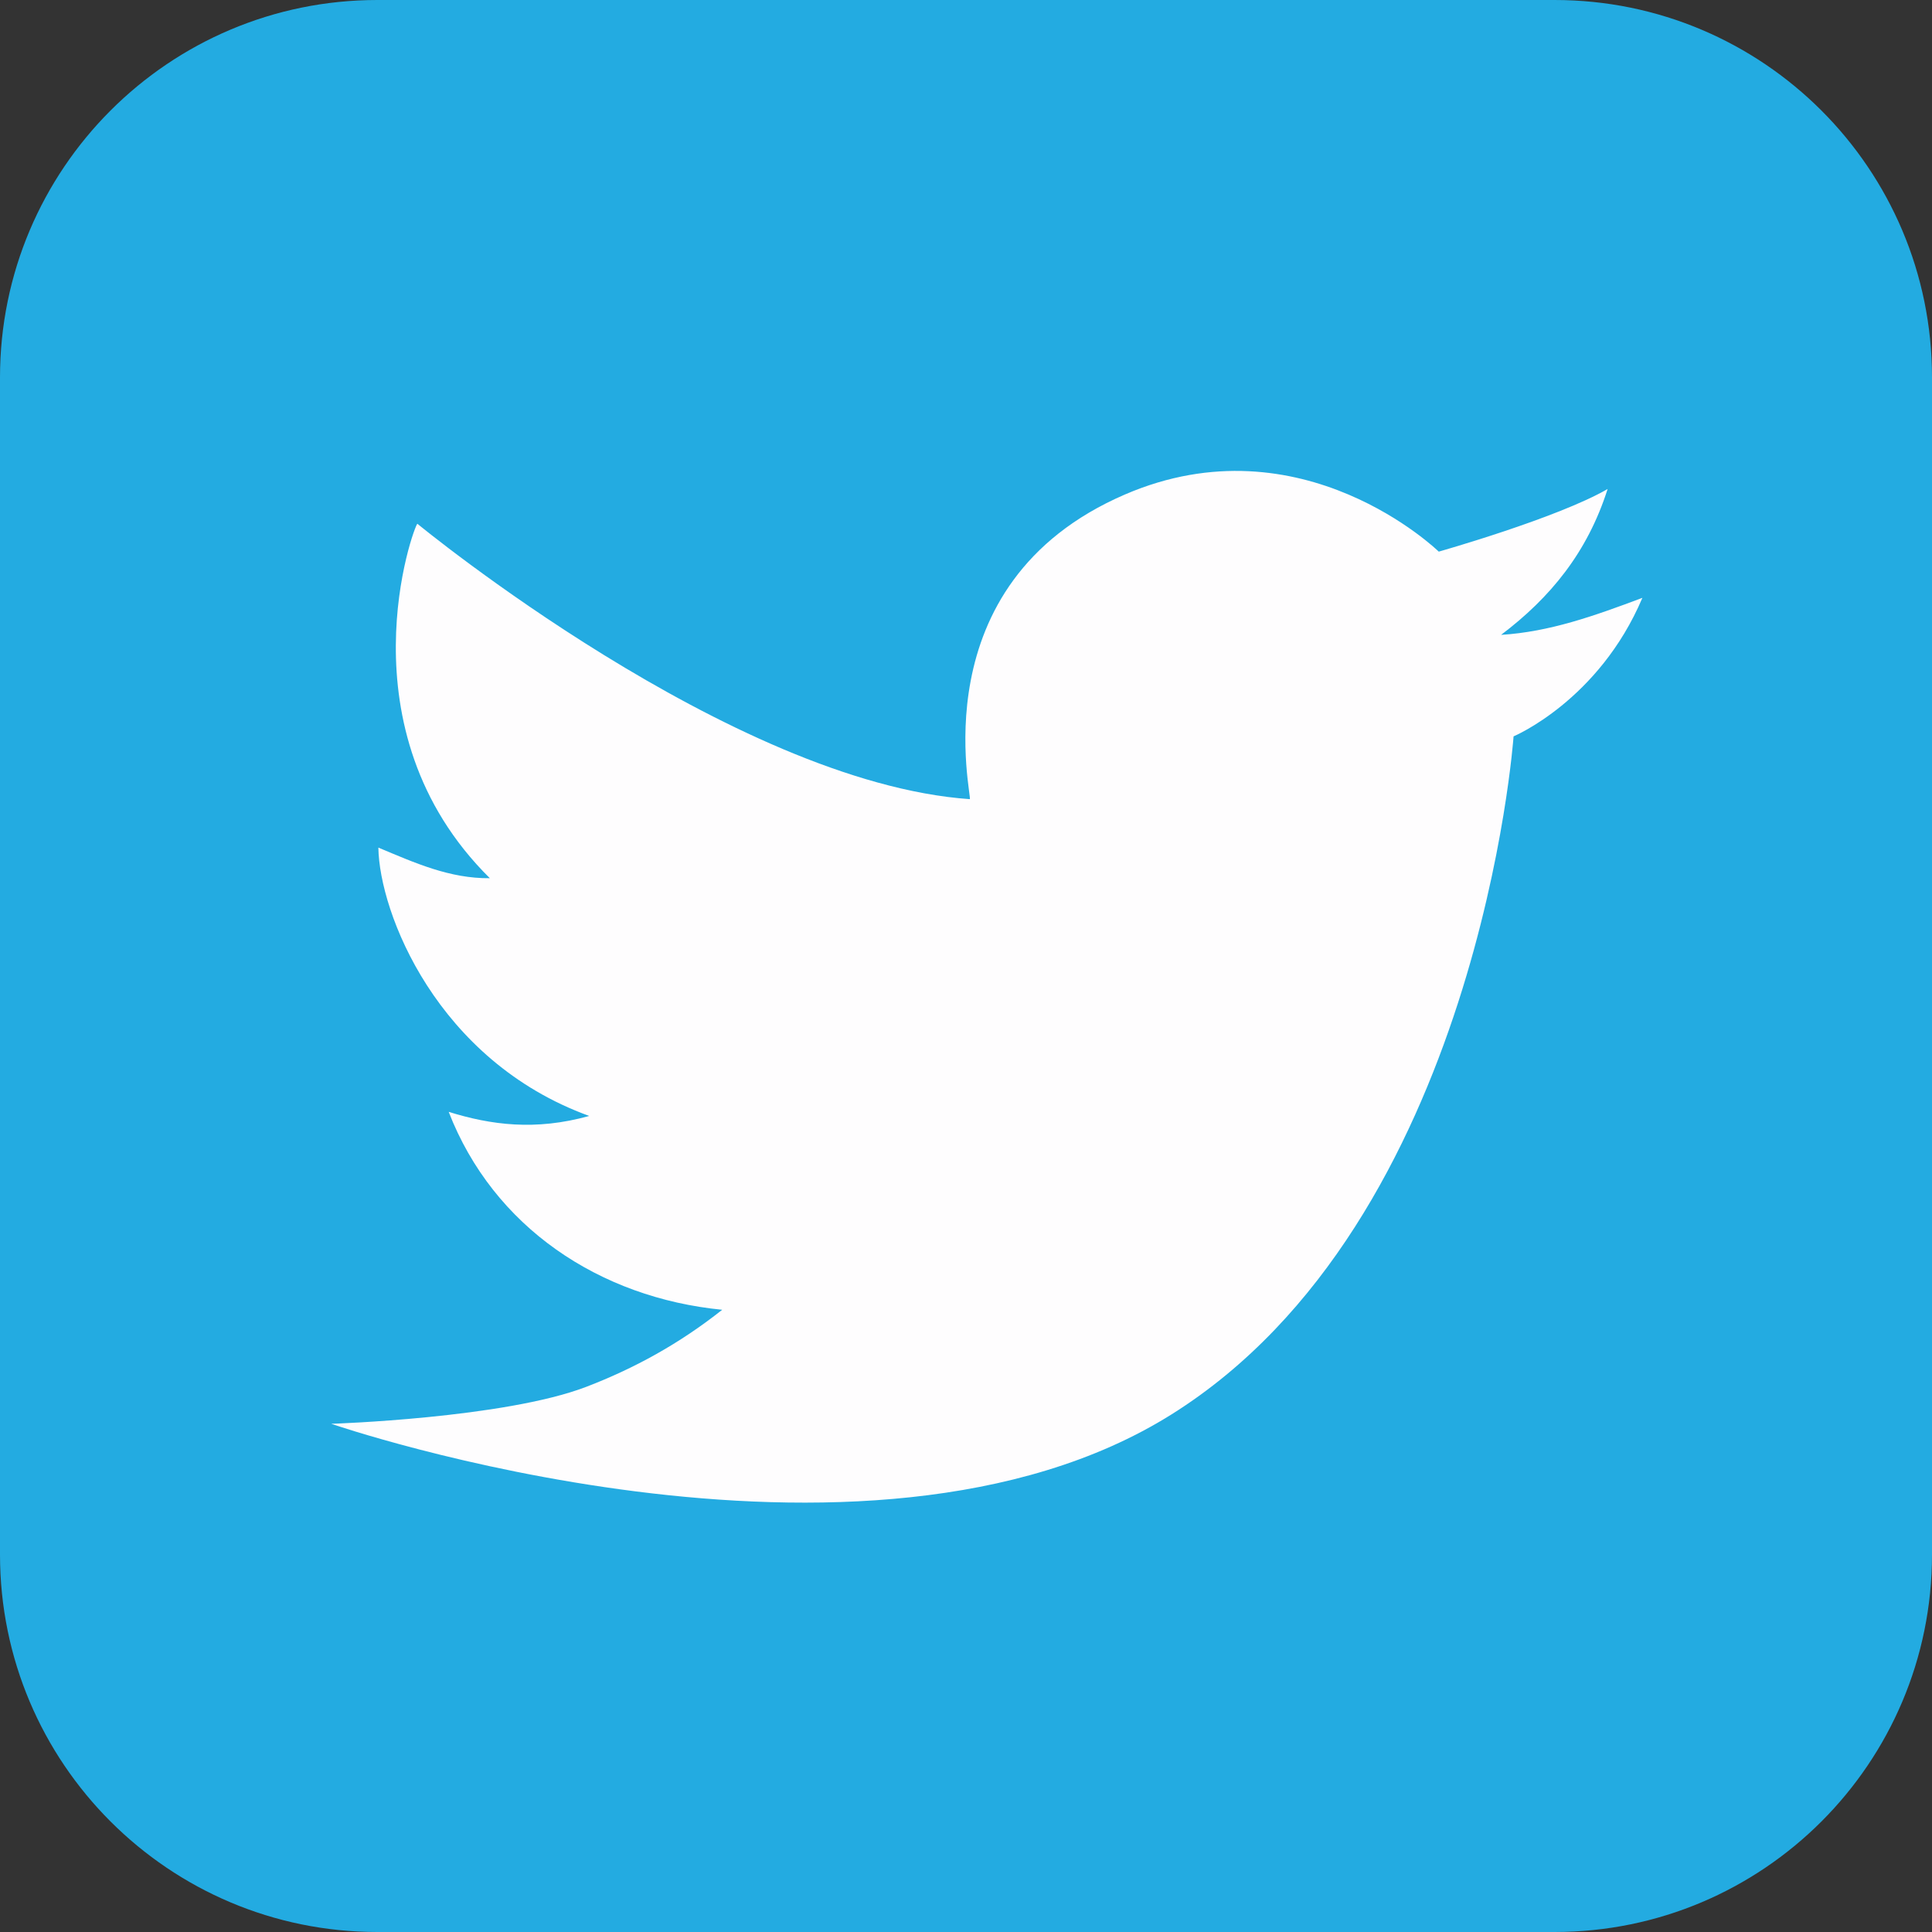
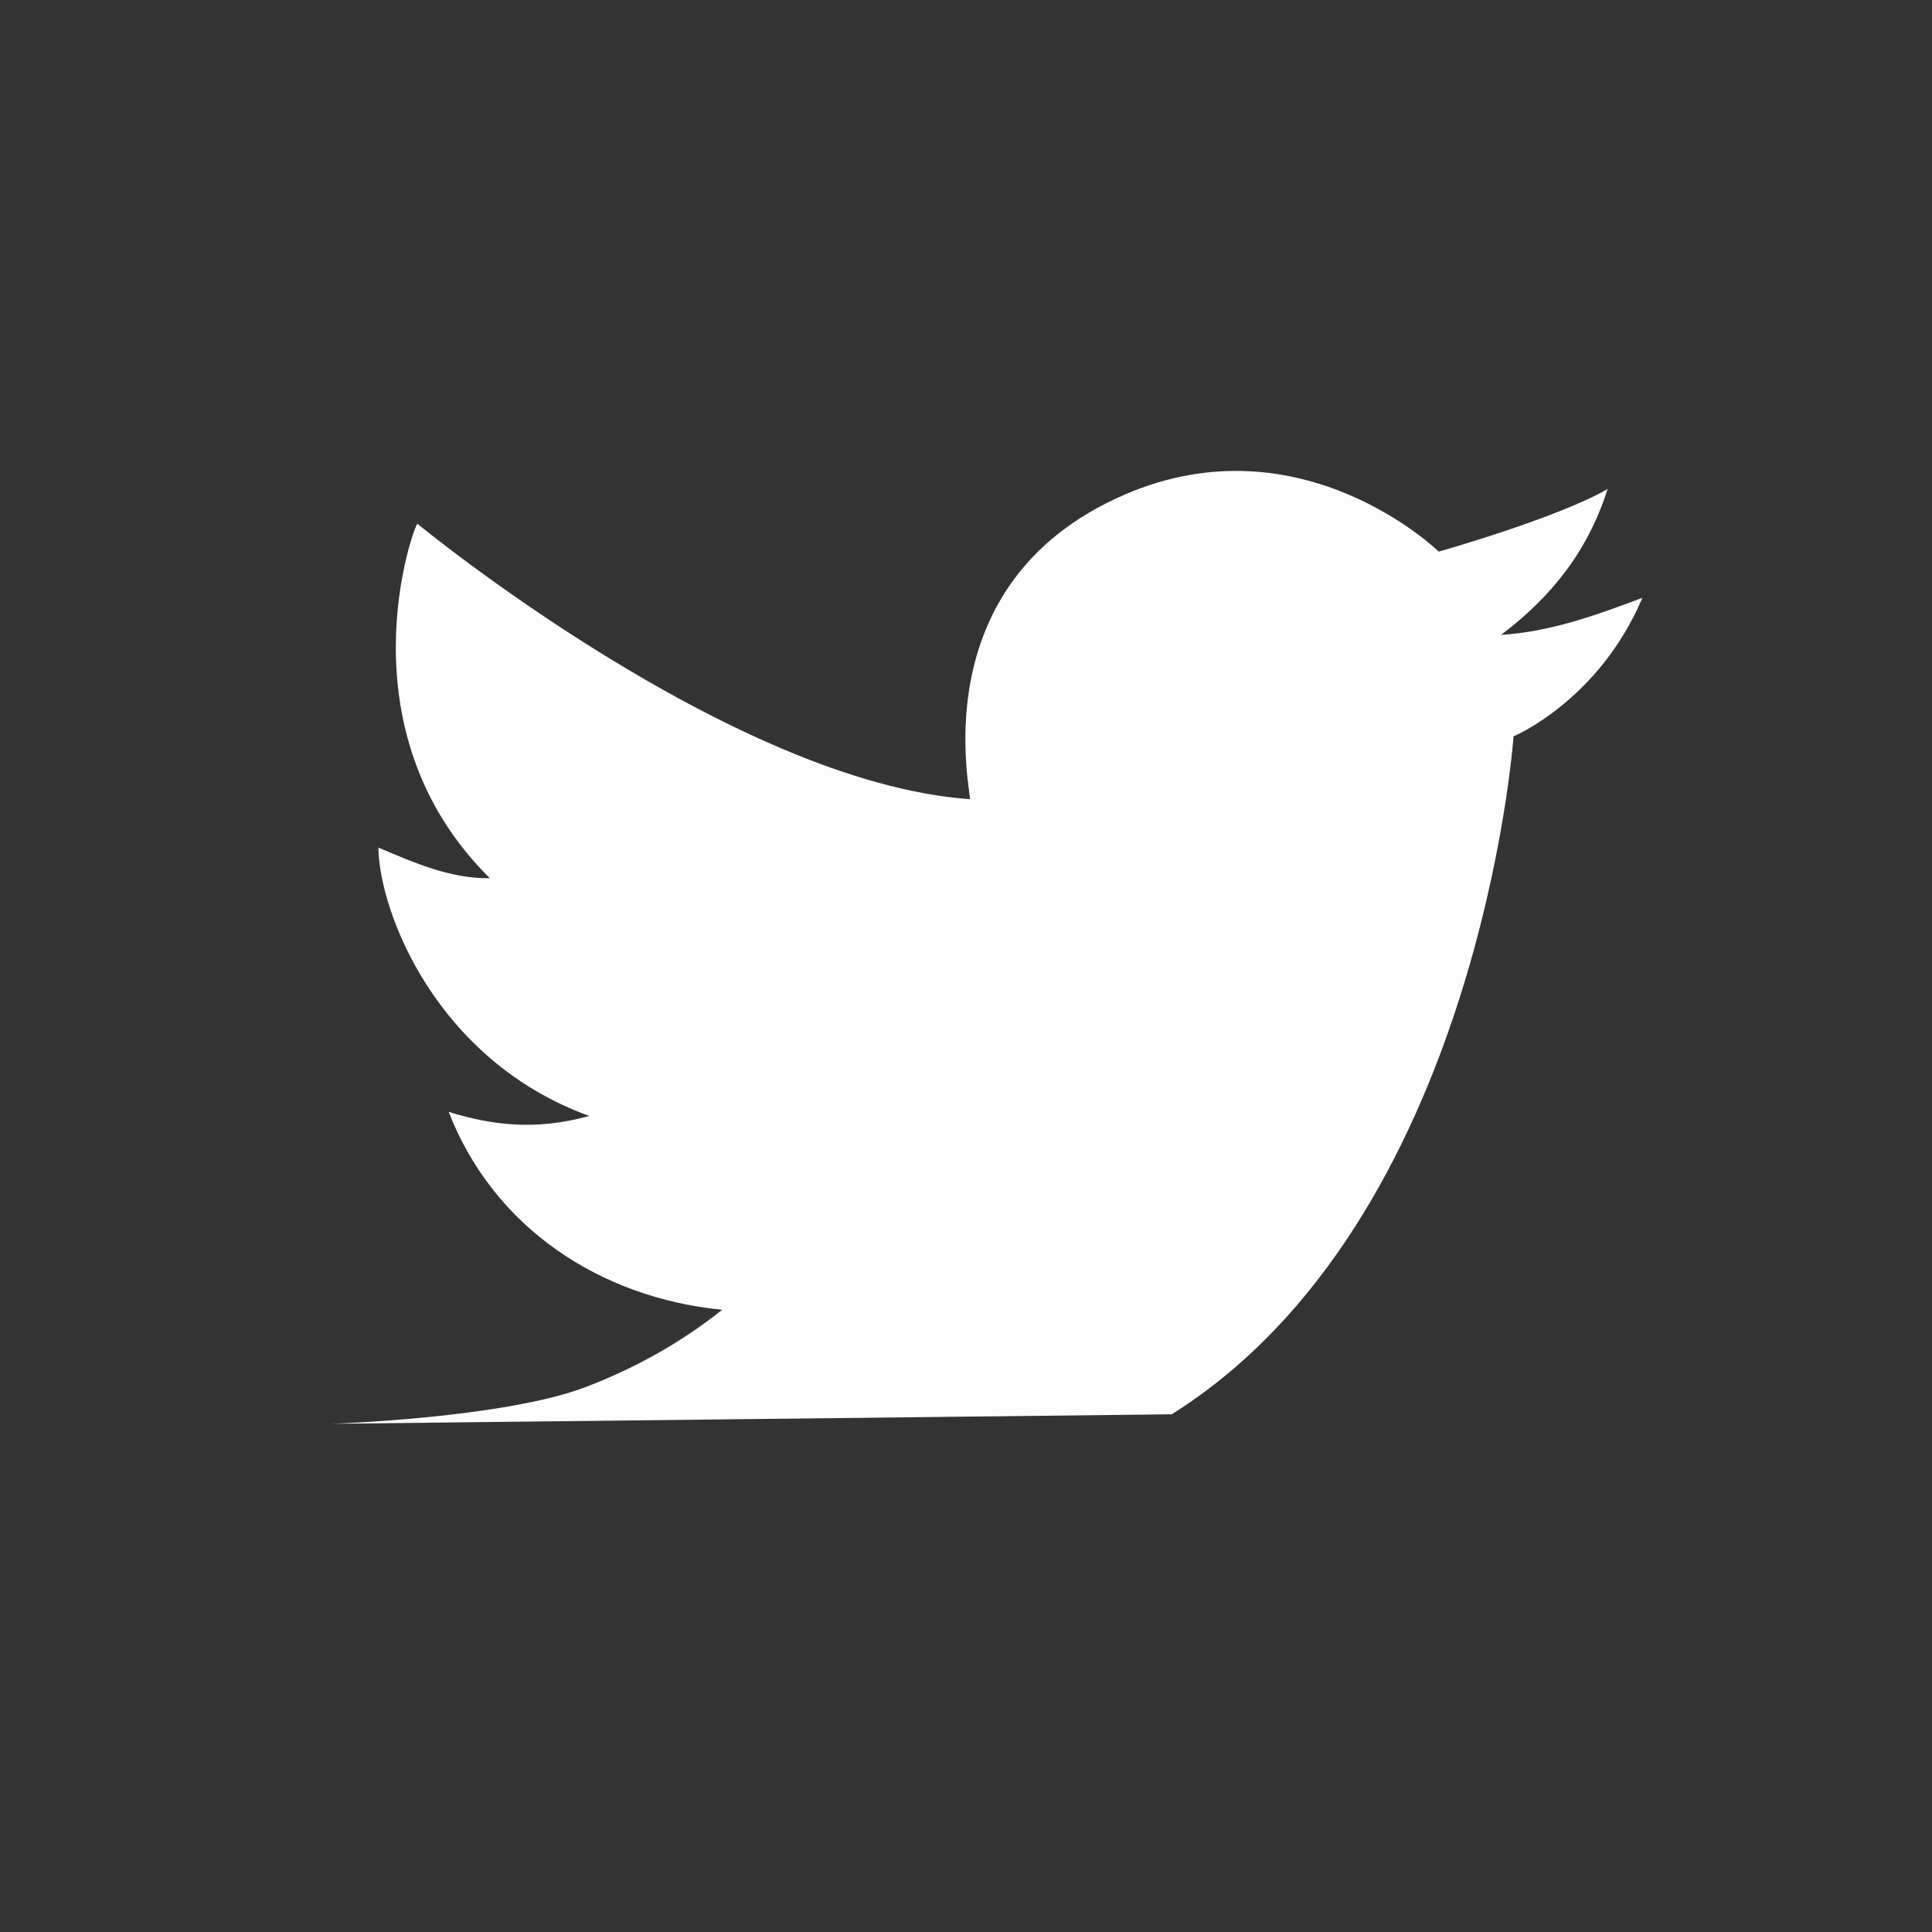
<svg xmlns="http://www.w3.org/2000/svg" version="1.1" id="Layer_1" x="0px" y="0px" width="50px" height="50px" viewBox="0 0 50 50" enable-background="new 0 0 50 50" xml:space="preserve">
  <rect x="0" y="0" width="50" height="50" fill="#333333" stroke="none" />
  <g>
-     <path fill="#23ABE1" d="M40.232,50H9.766C4.372,50,0,45.628,0,40.233V9.768C0,4.373,4.372,0,9.766,0h30.466   C45.627,0,50,4.373,50,9.768v30.466C50,45.628,45.627,50,40.232,50" />
-     <path fill="#FEFDFE" d="M8.572,36.848c0,0,4.48-0.144,6.601-0.957c1.247-0.479,2.409-1.116,3.518-1.994   c-3.176-0.311-5.921-2.137-7.079-5.122c1.092,0.338,2.237,0.495,3.637,0.106c-3.949-1.433-5.433-5.27-5.457-6.945   c0.949,0.397,1.847,0.803,2.885,0.792c-3.91-3.866-1.953-9.153-1.875-9.173c0,0,8.129,6.694,14.295,7.127   c0.09,0.005-1.36-5.566,4.017-7.885c4.58-1.975,8.121,1.479,8.121,1.479s3.076-0.871,4.37-1.621   c-0.522,1.642-1.483,2.812-2.757,3.775c1.25-0.077,2.406-0.488,3.657-0.958c-1.128,2.661-3.334,3.585-3.334,3.585   s-0.886,12.55-8.848,17.545C22.36,41.598,8.572,36.848,8.572,36.848" />
+     <path fill="#FEFDFE" d="M8.572,36.848c0,0,4.48-0.144,6.601-0.957c1.247-0.479,2.409-1.116,3.518-1.994   c-3.176-0.311-5.921-2.137-7.079-5.122c1.092,0.338,2.237,0.495,3.637,0.106c-3.949-1.433-5.433-5.27-5.457-6.945   c0.949,0.397,1.847,0.803,2.885,0.792c-3.91-3.866-1.953-9.153-1.875-9.173c0,0,8.129,6.694,14.295,7.127   c0.09,0.005-1.36-5.566,4.017-7.885c4.58-1.975,8.121,1.479,8.121,1.479s3.076-0.871,4.37-1.621   c-0.522,1.642-1.483,2.812-2.757,3.775c1.25-0.077,2.406-0.488,3.657-0.958c-1.128,2.661-3.334,3.585-3.334,3.585   s-0.886,12.55-8.848,17.545" />
  </g>
</svg>